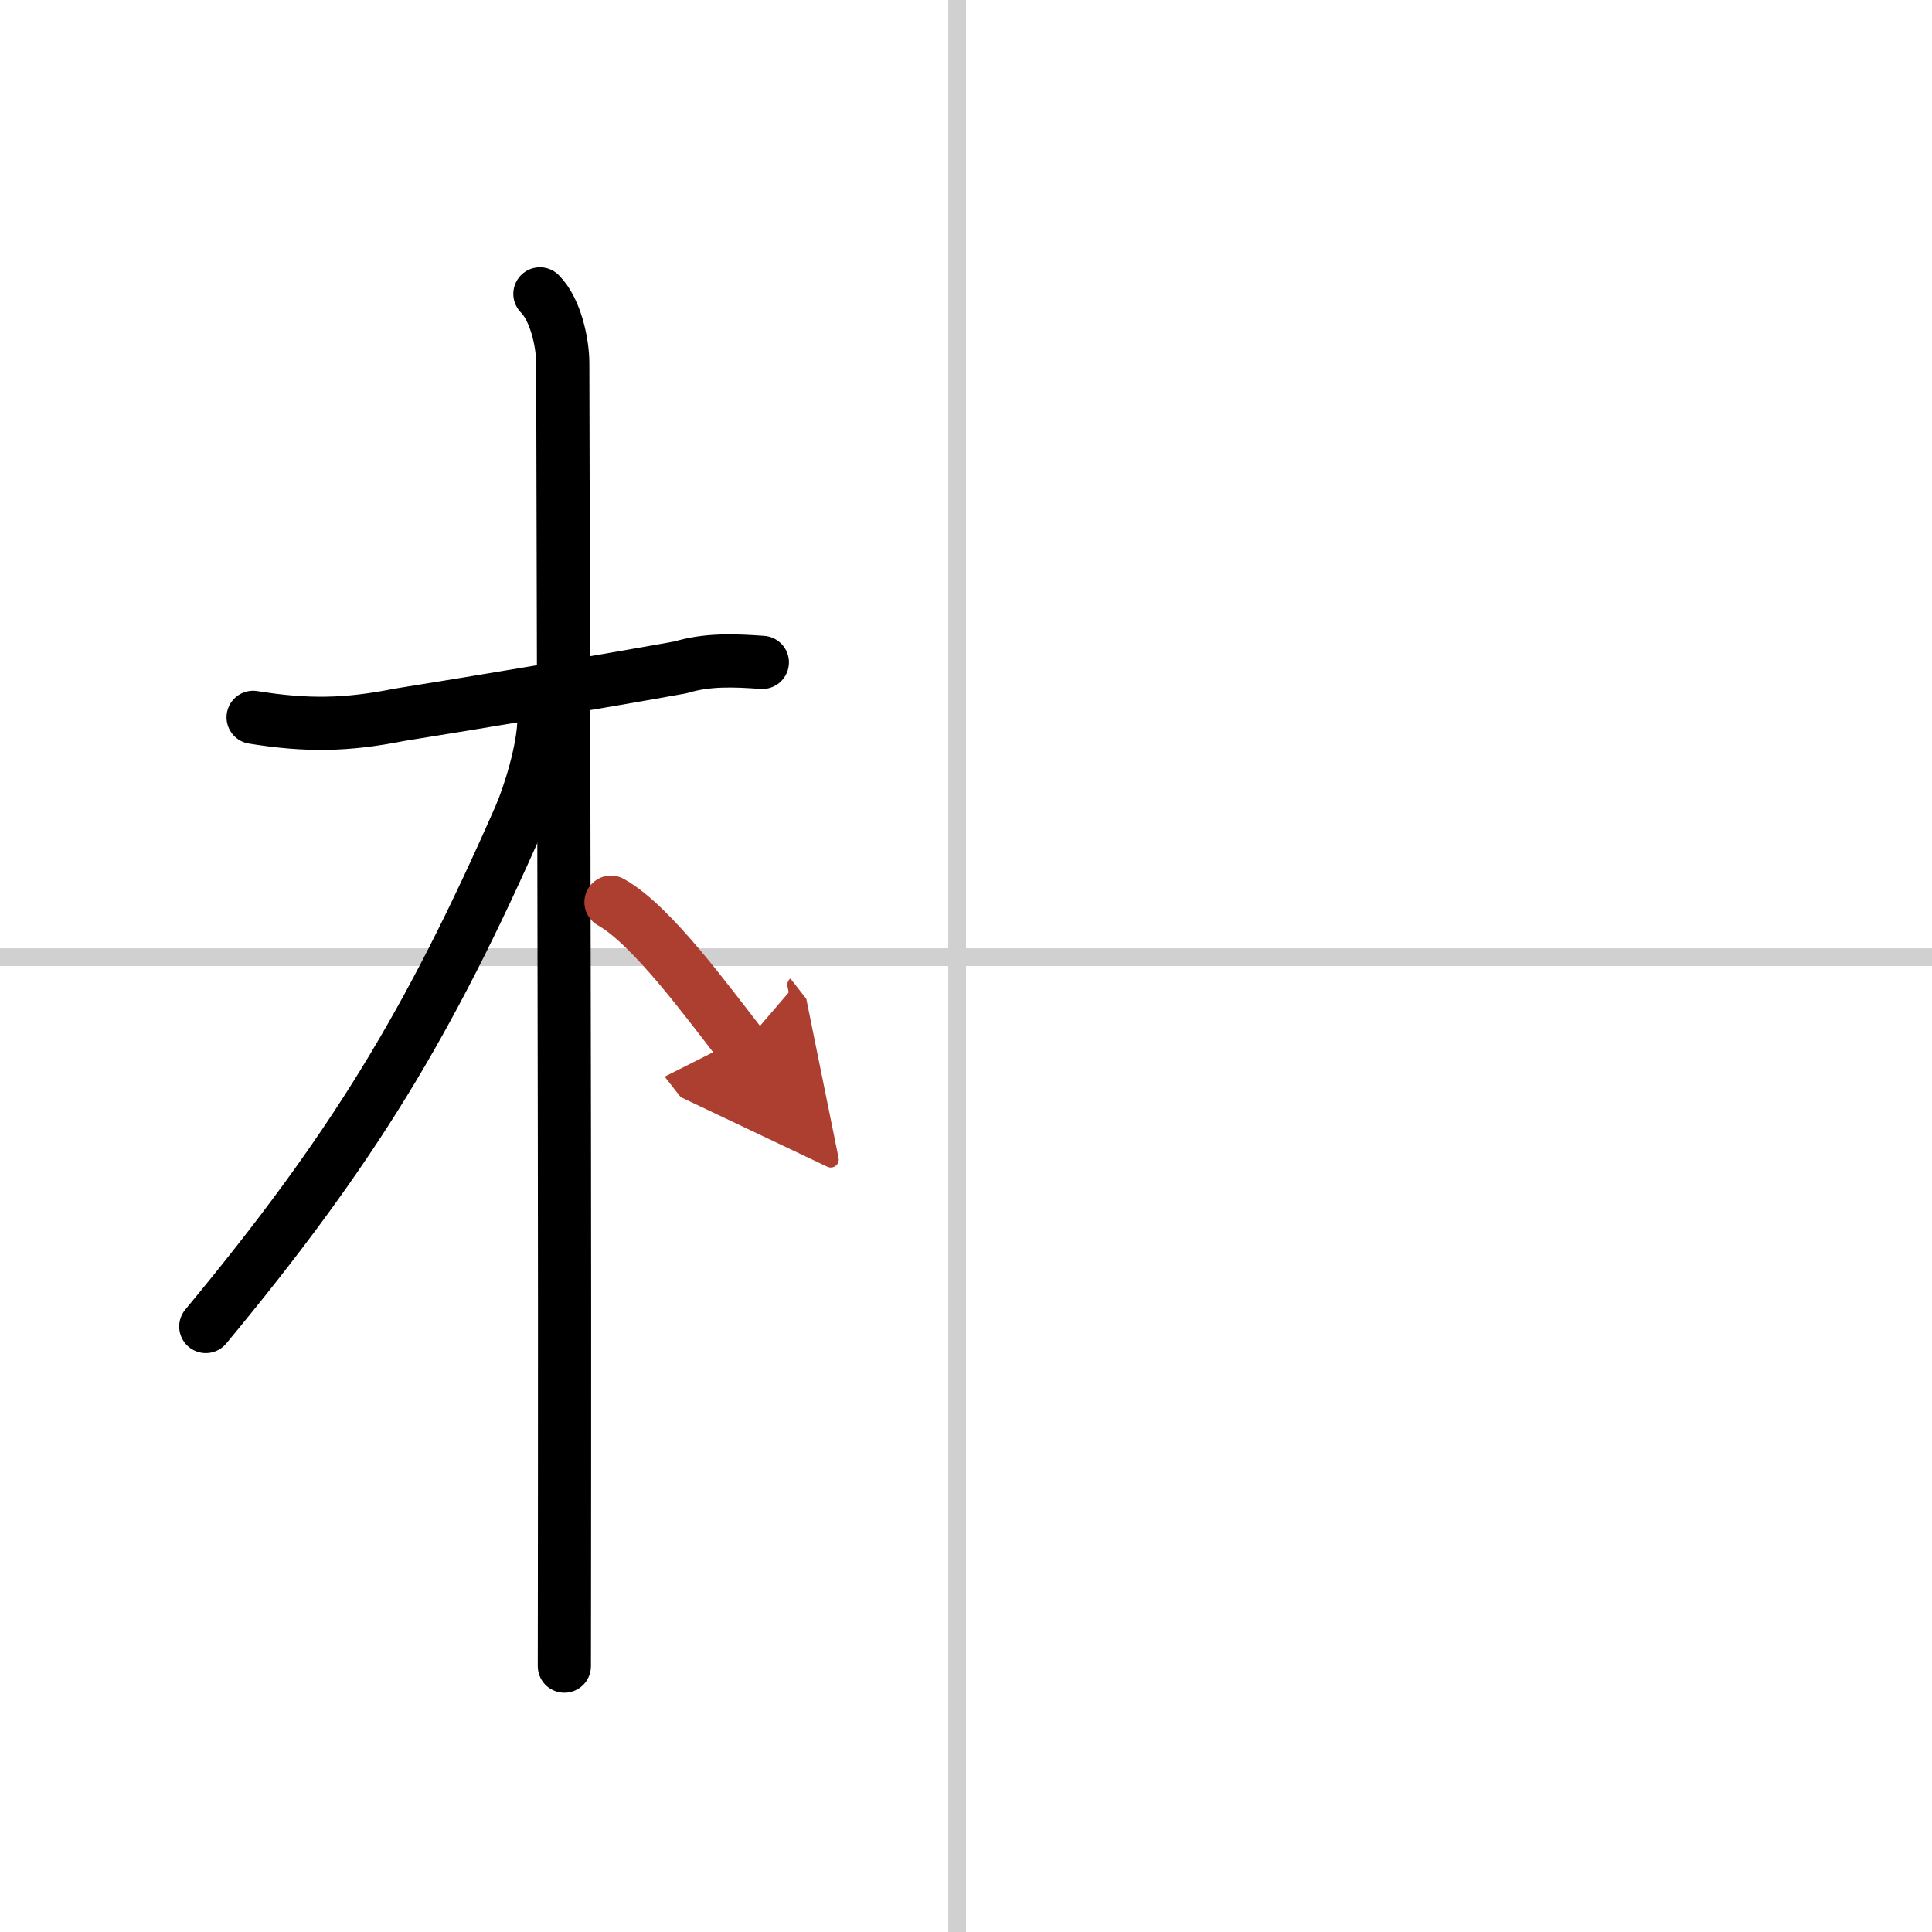
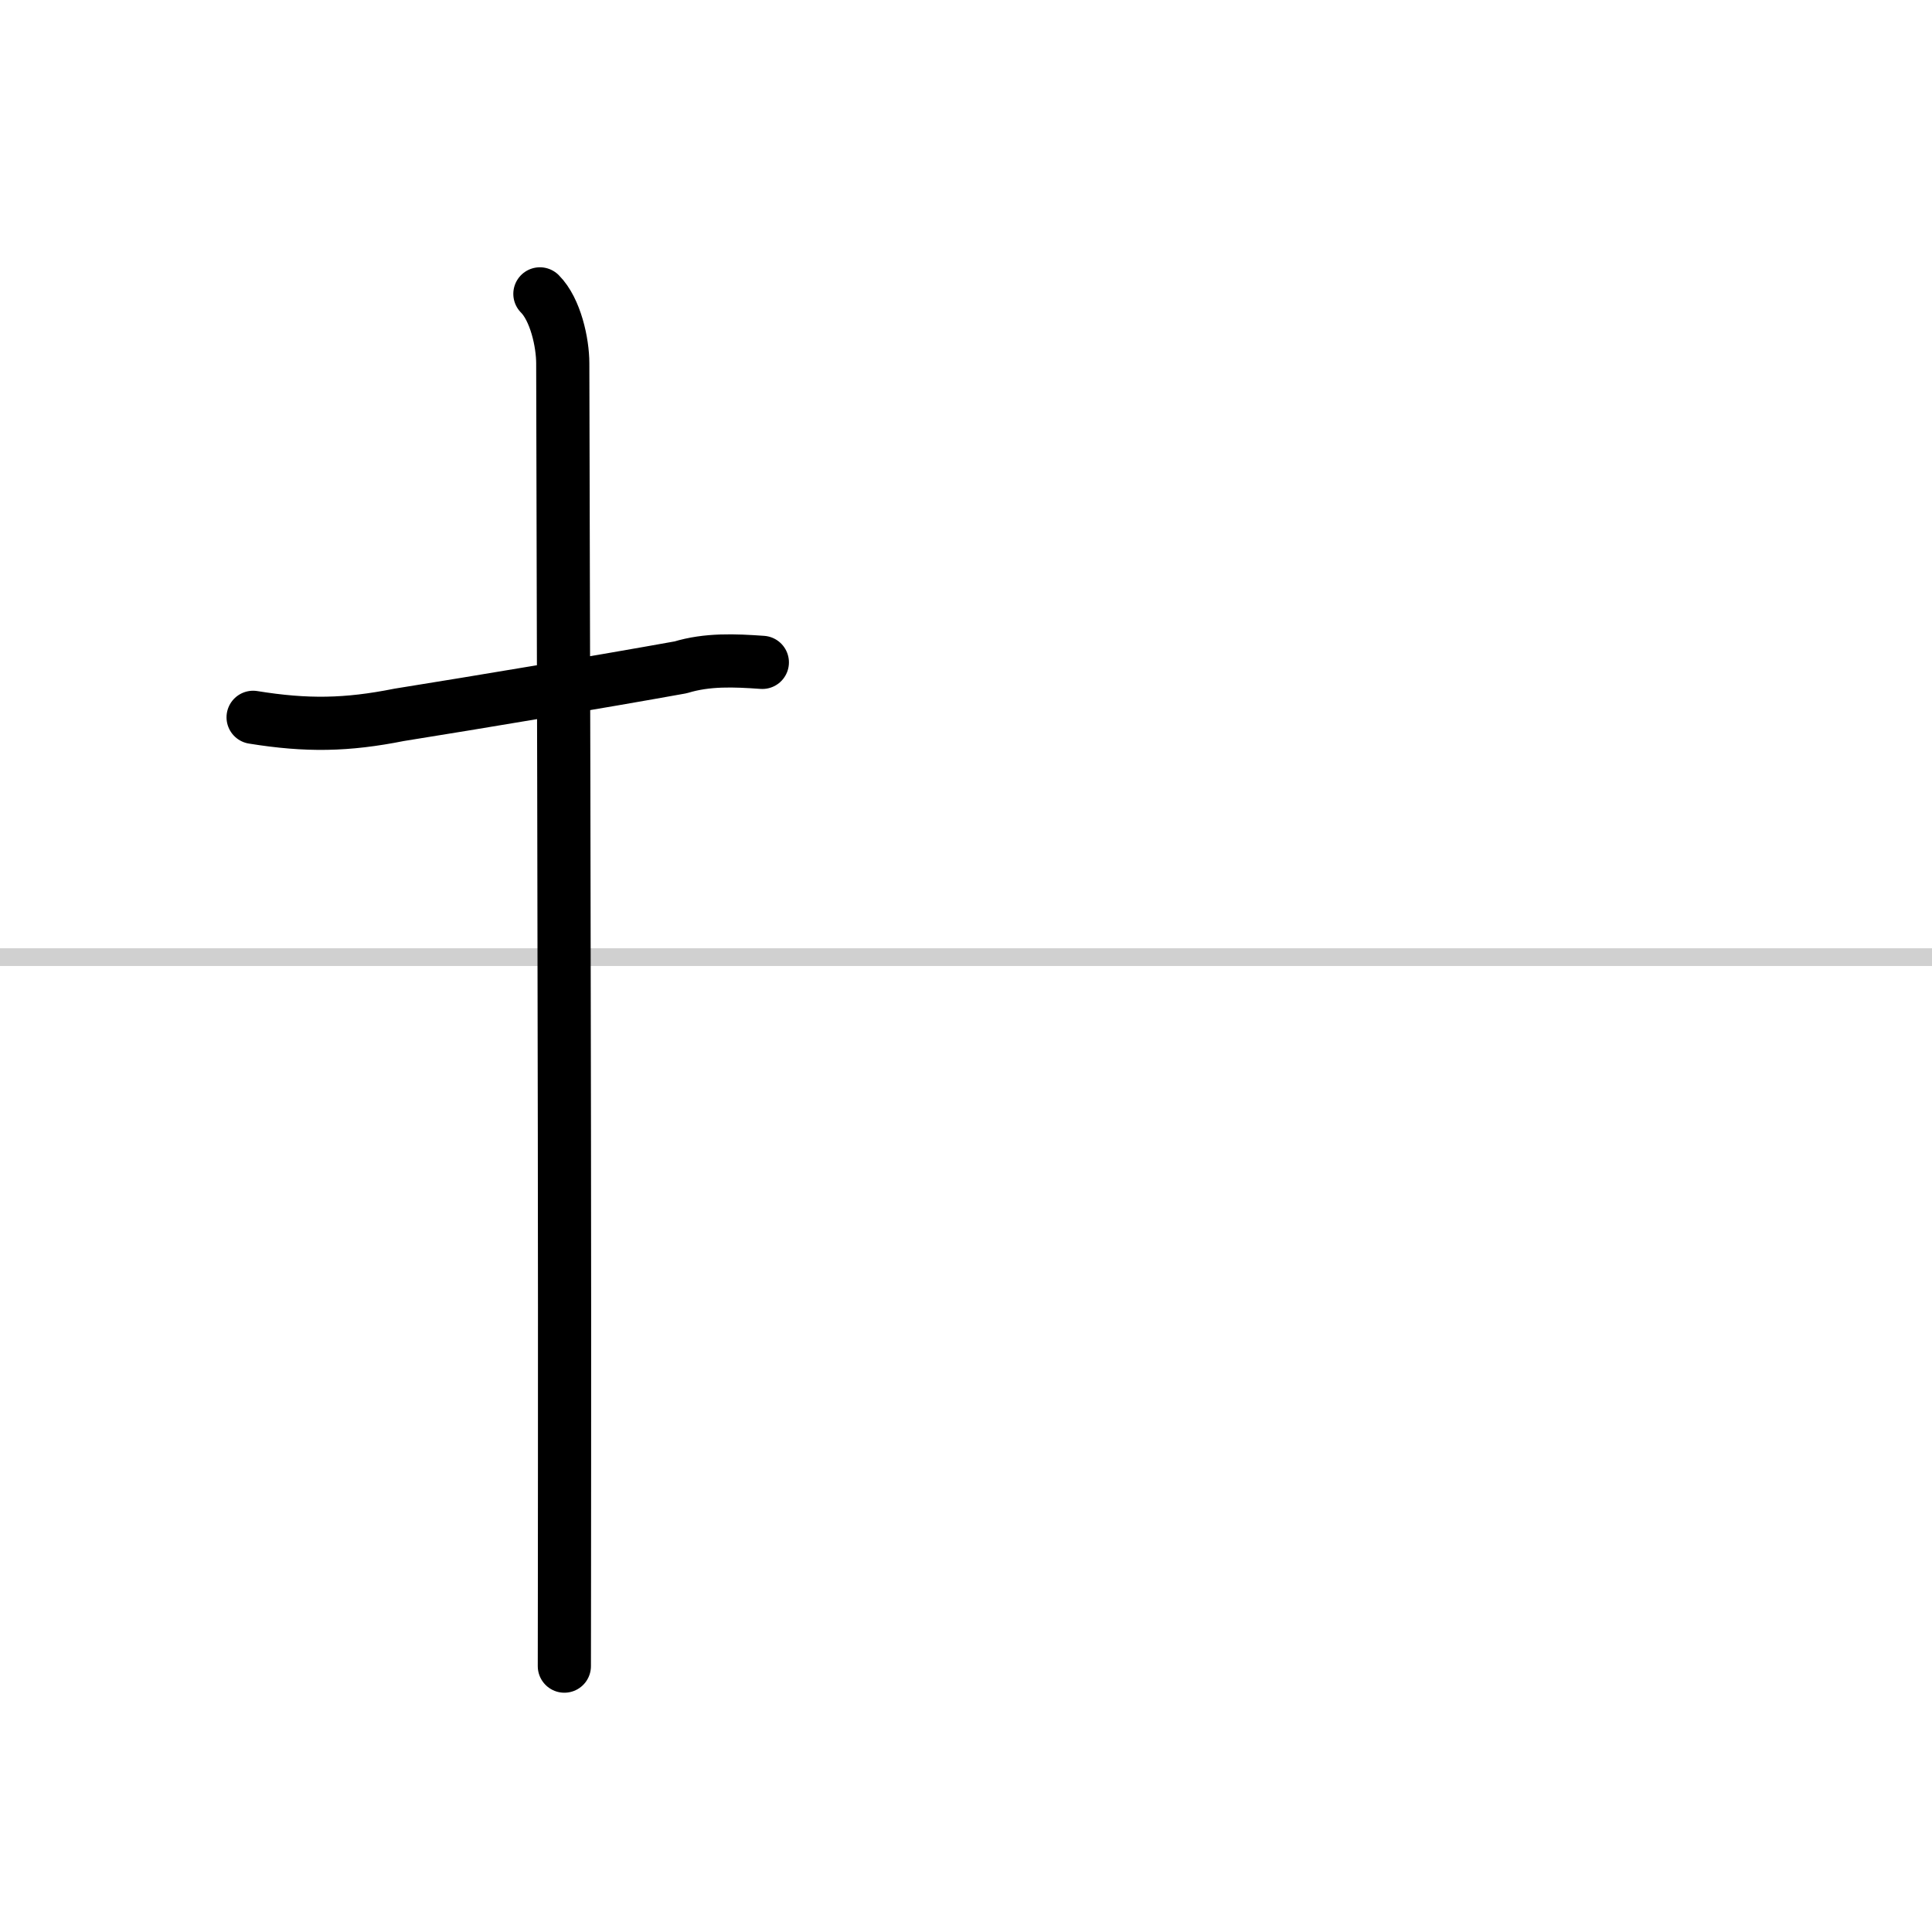
<svg xmlns="http://www.w3.org/2000/svg" width="400" height="400" viewBox="0 0 109 109">
  <defs>
    <marker id="a" markerWidth="4" orient="auto" refX="1" refY="5" viewBox="0 0 10 10">
      <polyline points="0 0 10 5 0 10 1 5" fill="#ad3f31" stroke="#ad3f31" />
    </marker>
  </defs>
  <g fill="none" stroke="#000" stroke-linecap="round" stroke-linejoin="round" stroke-width="3">
    <rect width="100%" height="100%" fill="#fff" stroke="#fff" />
-     <line x1="54" x2="54" y2="109" stroke="#d0d0d0" stroke-width="1" />
    <line x2="109" y1="54" y2="54" stroke="#d0d0d0" stroke-width="1" />
    <path d="m14.28 40.47c3.03 0.49 5.28 0.45 8.24-0.14 4.5-0.72 11.39-1.87 15.88-2.68 1.51-0.46 3.05-0.39 4.61-0.28" />
    <path d="m30.46 16.58c0.88 0.88 1.29 2.75 1.29 3.92 0 0.74 0.12 40.98 0.1 61.88 0 5.77-0.01 10.06-0.01 11.62" />
-     <path d="m30.69 40.53c0 1.72-0.83 4.33-1.35 5.53-5.14 11.7-9.46 18.81-17.73 28.78" />
-     <path d="m34.47 50.9c2.3 1.28 5.47 5.66 7.41 8.14" marker-end="url(#a)" stroke="#ad3f31" />
  </g>
</svg>